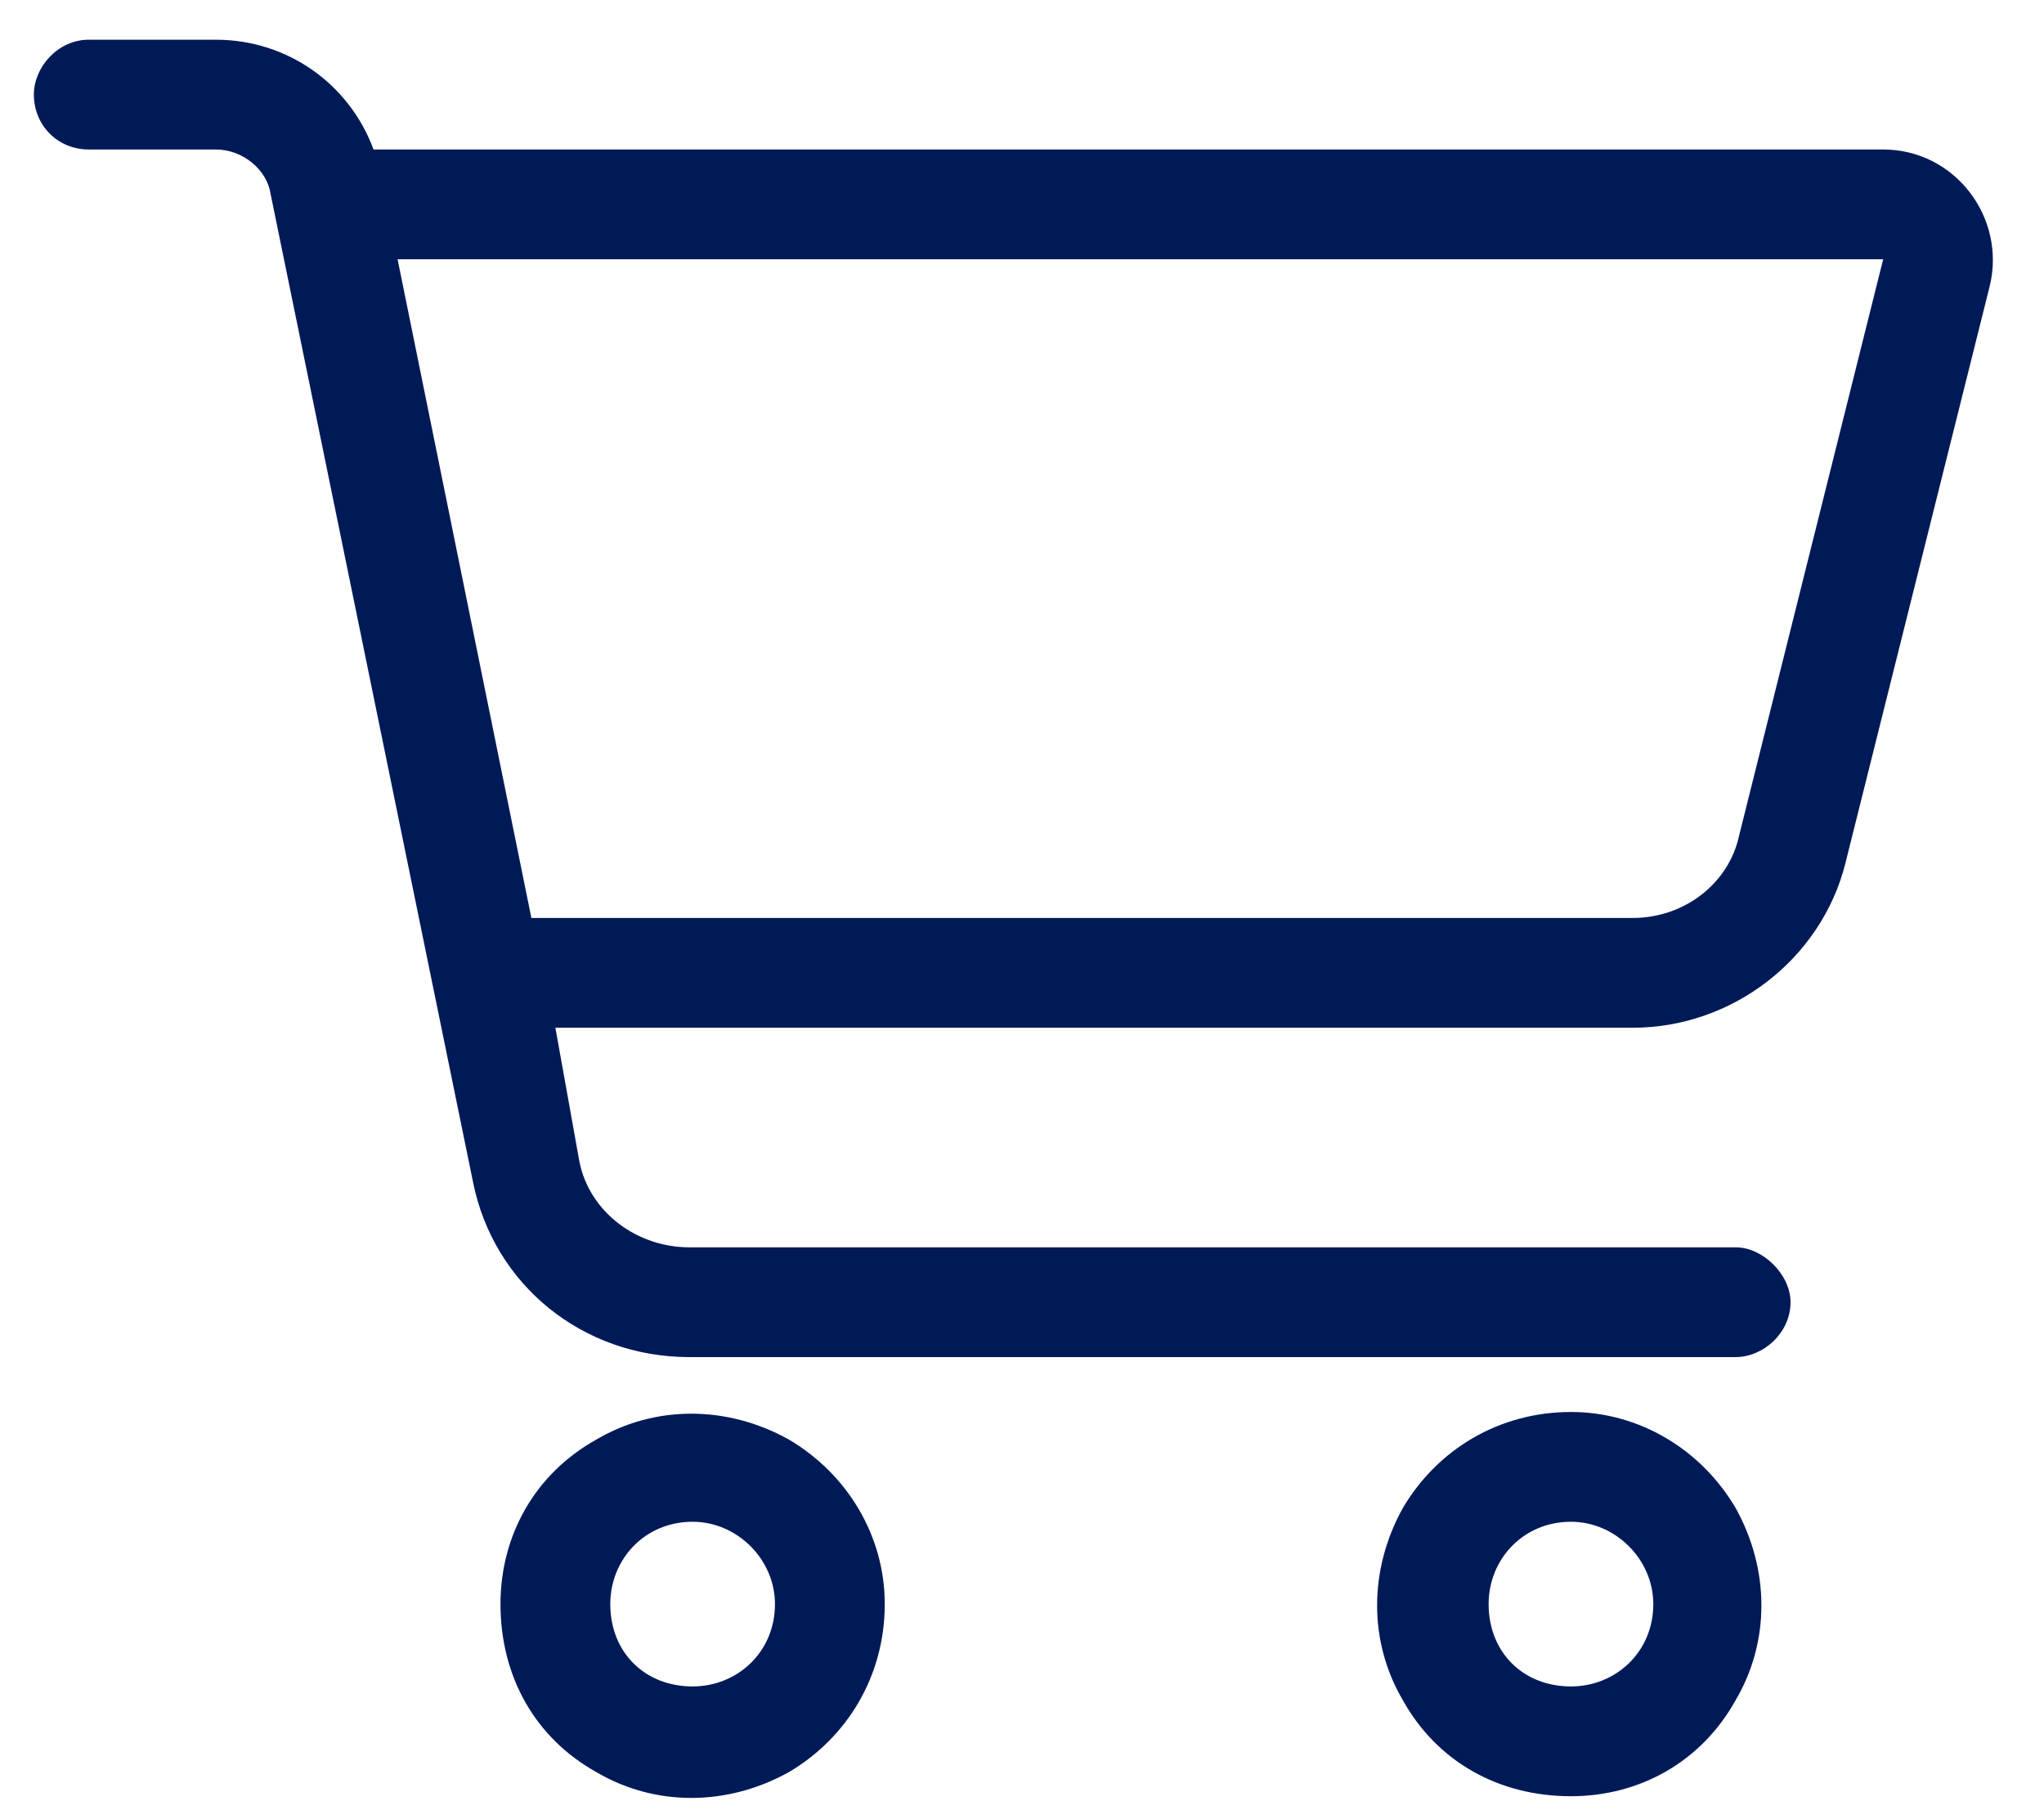
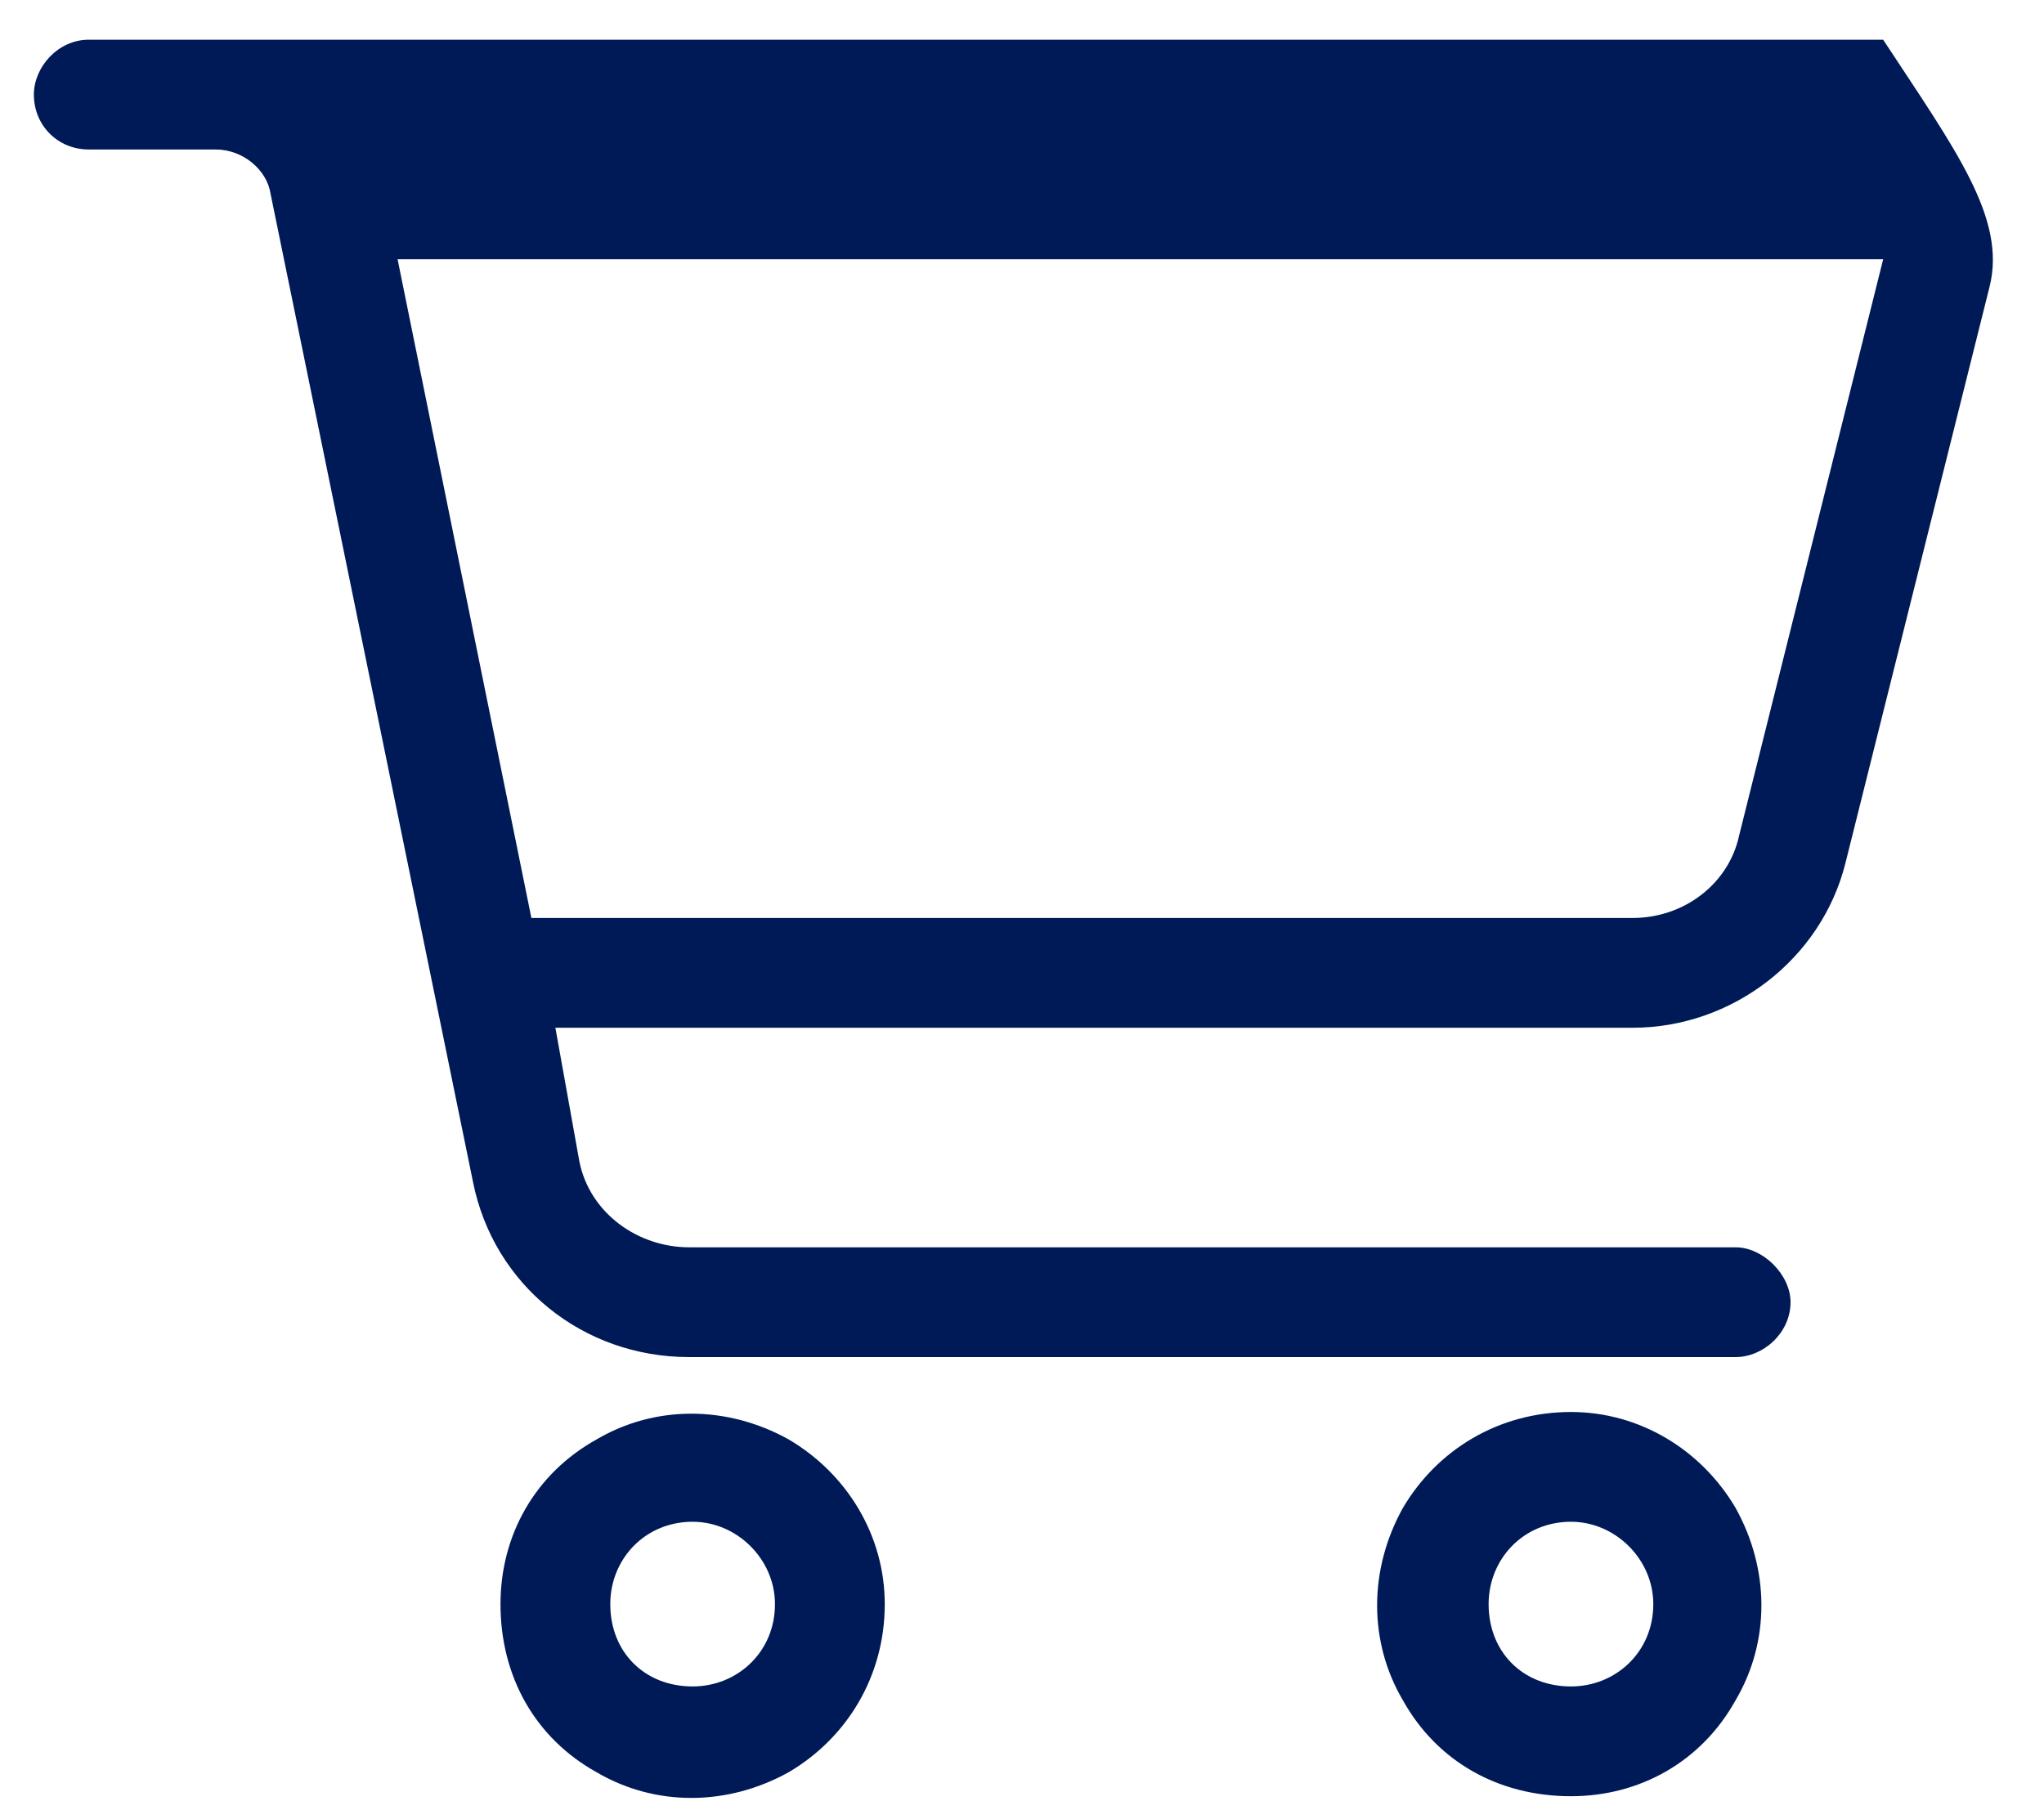
<svg xmlns="http://www.w3.org/2000/svg" width="35" height="31" viewBox="0 0 35 31" fill="none">
-   <path d="M1.52 0.68H3.694C4.928 0.68 5.985 1.444 6.396 2.56H32.246C33.48 2.56 34.361 3.735 34.068 4.91L31.6 14.78C31.189 16.425 29.661 17.6 27.957 17.6H9.51L9.921 19.891C10.098 20.773 10.92 21.36 11.801 21.36H29.72C30.19 21.36 30.66 21.83 30.66 22.3C30.66 22.829 30.19 23.24 29.72 23.24H11.801C9.98 23.24 8.453 22.006 8.1 20.244L4.634 3.324C4.575 2.913 4.164 2.56 3.694 2.56H1.52C0.991 2.56 0.58 2.149 0.58 1.62C0.58 1.15 0.991 0.68 1.52 0.68ZM6.808 4.44L9.099 15.72H27.957C28.839 15.72 29.602 15.133 29.779 14.31L32.246 4.44H6.808ZM10.45 27.47C10.45 28.293 11.037 28.88 11.86 28.88C12.624 28.88 13.27 28.293 13.27 27.47C13.27 26.706 12.624 26.06 11.86 26.06C11.037 26.06 10.45 26.706 10.45 27.47ZM15.15 27.47C15.15 28.704 14.504 29.761 13.505 30.349C12.447 30.936 11.214 30.936 10.215 30.349C9.158 29.761 8.57 28.704 8.57 27.47C8.57 26.295 9.158 25.238 10.215 24.65C11.214 24.062 12.447 24.062 13.505 24.65C14.504 25.238 15.15 26.295 15.15 27.47ZM26.9 26.06C26.078 26.06 25.49 26.706 25.49 27.47C25.49 28.293 26.078 28.88 26.9 28.88C27.664 28.88 28.31 28.293 28.31 27.47C28.31 26.706 27.664 26.06 26.9 26.06ZM26.9 30.76C25.666 30.76 24.609 30.172 24.021 29.115C23.434 28.116 23.434 26.883 24.021 25.825C24.609 24.826 25.666 24.18 26.9 24.18C28.075 24.18 29.133 24.826 29.72 25.825C30.308 26.883 30.308 28.116 29.72 29.115C29.133 30.172 28.075 30.76 26.9 30.76Z" fill="#001A58" />
+   <path d="M1.52 0.68H3.694H32.246C33.48 2.56 34.361 3.735 34.068 4.91L31.6 14.78C31.189 16.425 29.661 17.6 27.957 17.6H9.51L9.921 19.891C10.098 20.773 10.92 21.36 11.801 21.36H29.72C30.19 21.36 30.66 21.83 30.66 22.3C30.66 22.829 30.19 23.24 29.72 23.24H11.801C9.98 23.24 8.453 22.006 8.1 20.244L4.634 3.324C4.575 2.913 4.164 2.56 3.694 2.56H1.52C0.991 2.56 0.58 2.149 0.58 1.62C0.58 1.15 0.991 0.68 1.52 0.68ZM6.808 4.44L9.099 15.72H27.957C28.839 15.72 29.602 15.133 29.779 14.31L32.246 4.44H6.808ZM10.45 27.47C10.45 28.293 11.037 28.88 11.86 28.88C12.624 28.88 13.27 28.293 13.27 27.47C13.27 26.706 12.624 26.06 11.86 26.06C11.037 26.06 10.45 26.706 10.45 27.47ZM15.15 27.47C15.15 28.704 14.504 29.761 13.505 30.349C12.447 30.936 11.214 30.936 10.215 30.349C9.158 29.761 8.57 28.704 8.57 27.47C8.57 26.295 9.158 25.238 10.215 24.65C11.214 24.062 12.447 24.062 13.505 24.65C14.504 25.238 15.15 26.295 15.15 27.47ZM26.9 26.06C26.078 26.06 25.49 26.706 25.49 27.47C25.49 28.293 26.078 28.88 26.9 28.88C27.664 28.88 28.31 28.293 28.31 27.47C28.31 26.706 27.664 26.06 26.9 26.06ZM26.9 30.76C25.666 30.76 24.609 30.172 24.021 29.115C23.434 28.116 23.434 26.883 24.021 25.825C24.609 24.826 25.666 24.18 26.9 24.18C28.075 24.18 29.133 24.826 29.72 25.825C30.308 26.883 30.308 28.116 29.72 29.115C29.133 30.172 28.075 30.76 26.9 30.76Z" fill="#001A58" />
</svg>